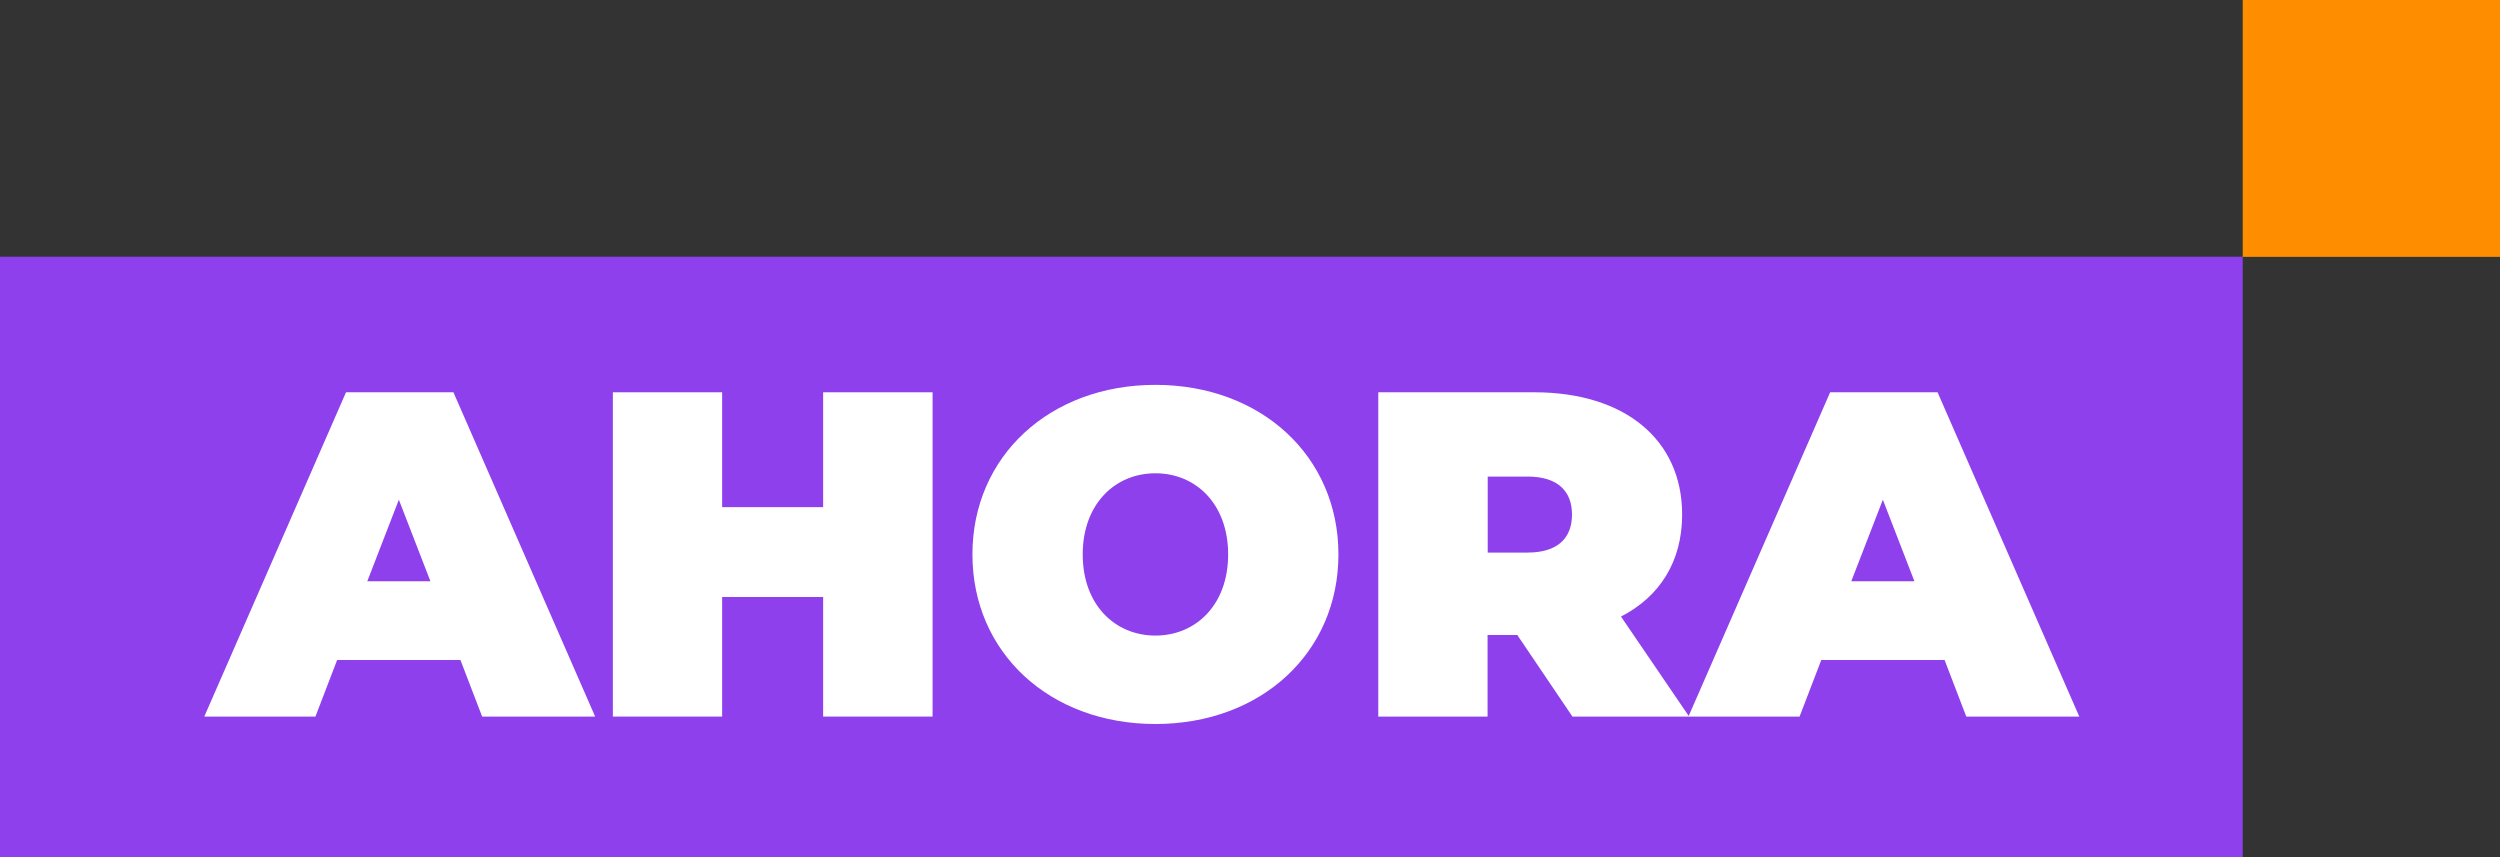
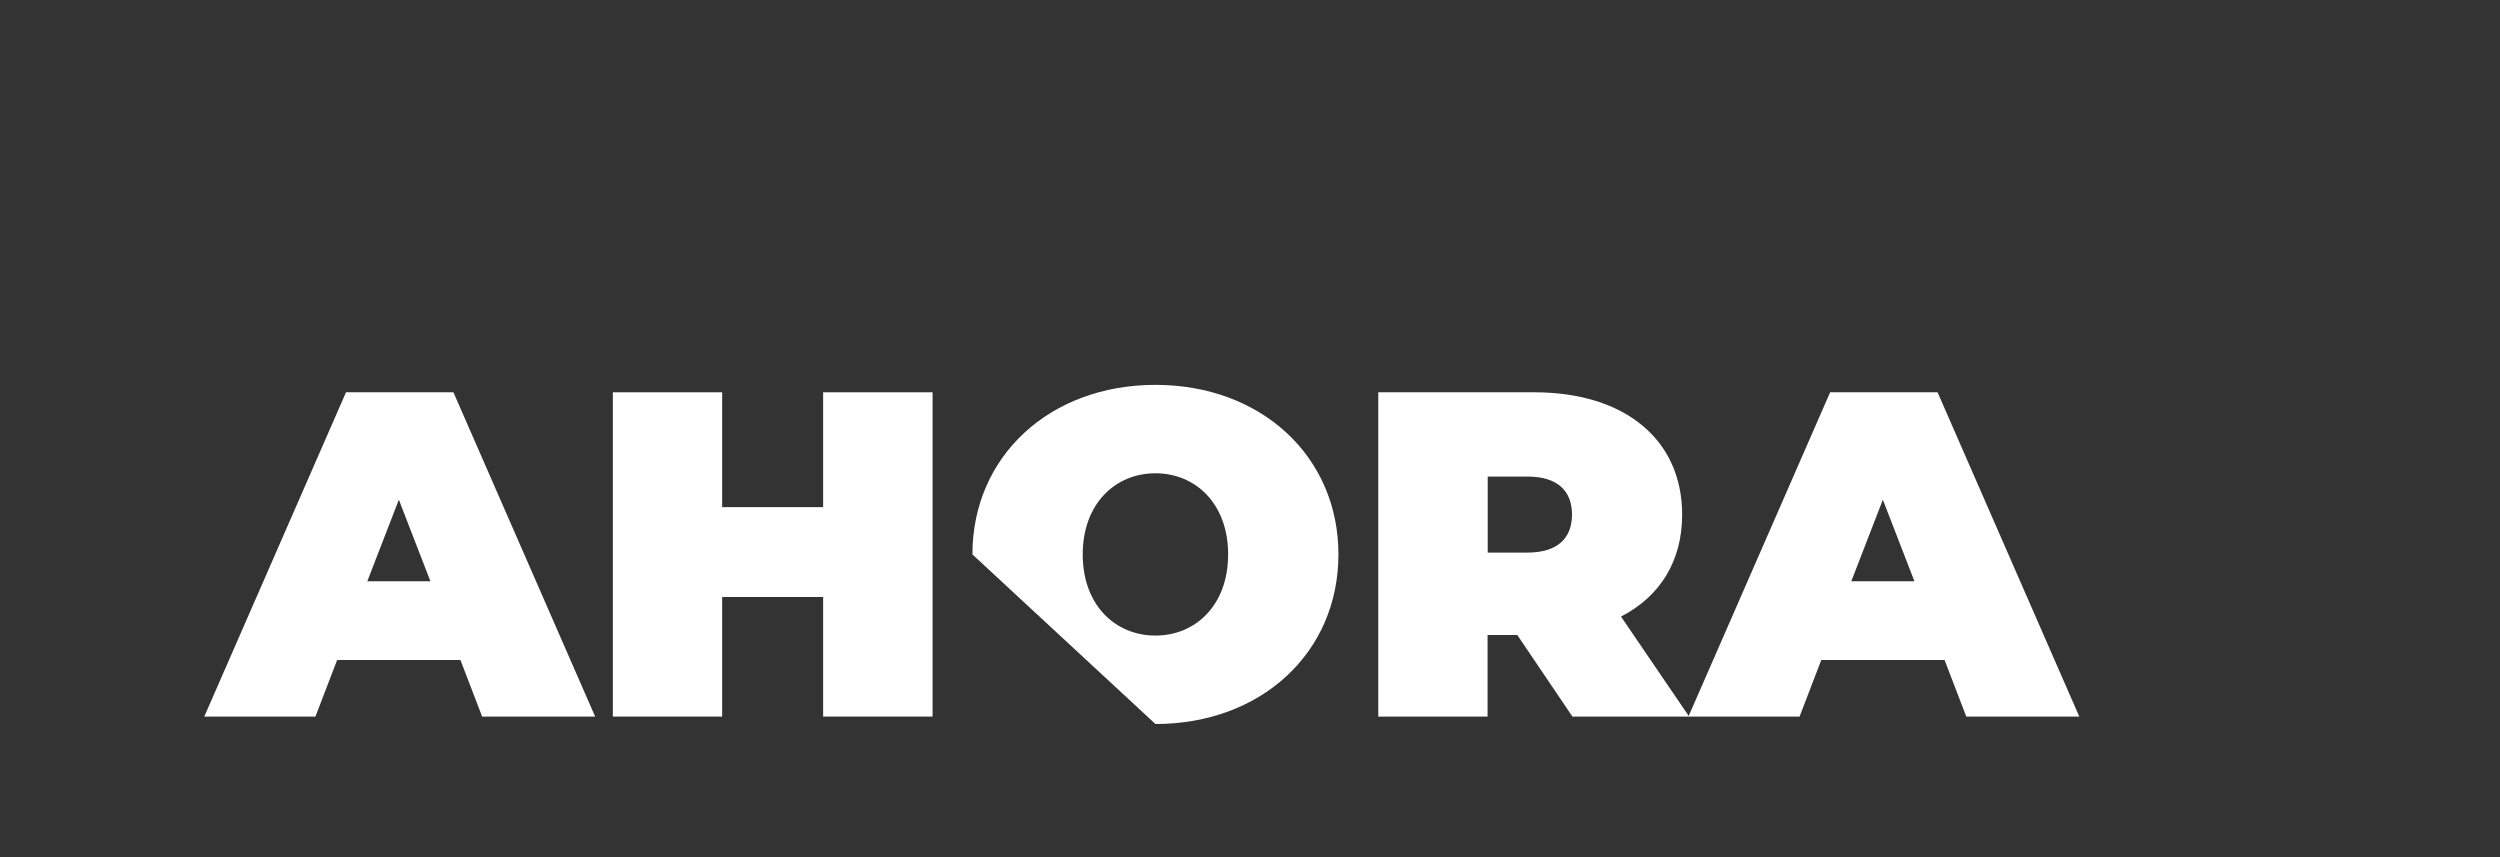
<svg xmlns="http://www.w3.org/2000/svg" version="1.1" id="Capa_1" x="0px" y="0px" viewBox="0 0 175 60" style="enable-background:new 0 0 175 60;" xml:space="preserve">
  <rect x="0" y="0" width="175" height="60" fill="#333333" stroke="none" />
  <style type="text/css">
	.st0{fill-rule:evenodd;clip-rule:evenodd;fill:#8E40EC;}
	.st1{fill-rule:evenodd;clip-rule:evenodd;fill:#FF8D00;}
	.st2{fill:#FFFFFF;}
</style>
  <g>
-     <rect x="-0.12" y="17.97" class="st0" width="157.11" height="42.18" />
-     <rect x="156.99" y="-0.15" class="st1" width="18.13" height="18.13" />
    <path class="st2" d="M25.71,40.69l2.21-5.71l2.21,5.71H25.71z M33.75,50.16h7.91l-9.92-22.7h-7.52l-9.92,22.7h7.78l1.52-3.96h8.63   L33.75,50.16z" />
    <polygon class="st2" points="57.62,27.46 57.62,35.5 50.55,35.5 50.55,27.46 42.9,27.46 42.9,50.16 50.55,50.16 50.55,41.79    57.62,41.79 57.62,50.16 65.28,50.16 65.28,27.46  " />
-     <path class="st2" d="M80.88,44.49c-2.82,0-5.09-2.14-5.09-5.68s2.27-5.68,5.09-5.68c2.82,0,5.09,2.14,5.09,5.68   S83.7,44.49,80.88,44.49z M80.88,50.68c7.4,0,12.81-4.99,12.81-11.87c0-6.88-5.42-11.87-12.81-11.87   c-7.39,0-12.81,4.99-12.81,11.87C68.07,45.69,73.48,50.68,80.88,50.68z" />
+     <path class="st2" d="M80.88,44.49c-2.82,0-5.09-2.14-5.09-5.68s2.27-5.68,5.09-5.68c2.82,0,5.09,2.14,5.09,5.68   S83.7,44.49,80.88,44.49z M80.88,50.68c7.4,0,12.81-4.99,12.81-11.87c0-6.88-5.42-11.87-12.81-11.87   c-7.39,0-12.81,4.99-12.81,11.87z" />
    <path class="st2" d="M110.04,36.02c0,1.65-1.01,2.66-3.11,2.66h-2.79v-5.32h2.79C109.03,33.36,110.04,34.37,110.04,36.02z    M110.07,50.16h8.17l-4.77-7c2.72-1.4,4.28-3.86,4.28-7.14c0-5.25-4.02-8.56-10.35-8.56H96.48v22.7h7.65v-5.71h2.08L110.07,50.16z" />
    <path class="st2" d="M129.59,40.69l2.21-5.71l2.21,5.71H129.59z M137.64,50.16h7.91l-9.92-22.7h-7.52l-9.92,22.7h7.78l1.52-3.96   h8.63L137.64,50.16z" />
  </g>
</svg>